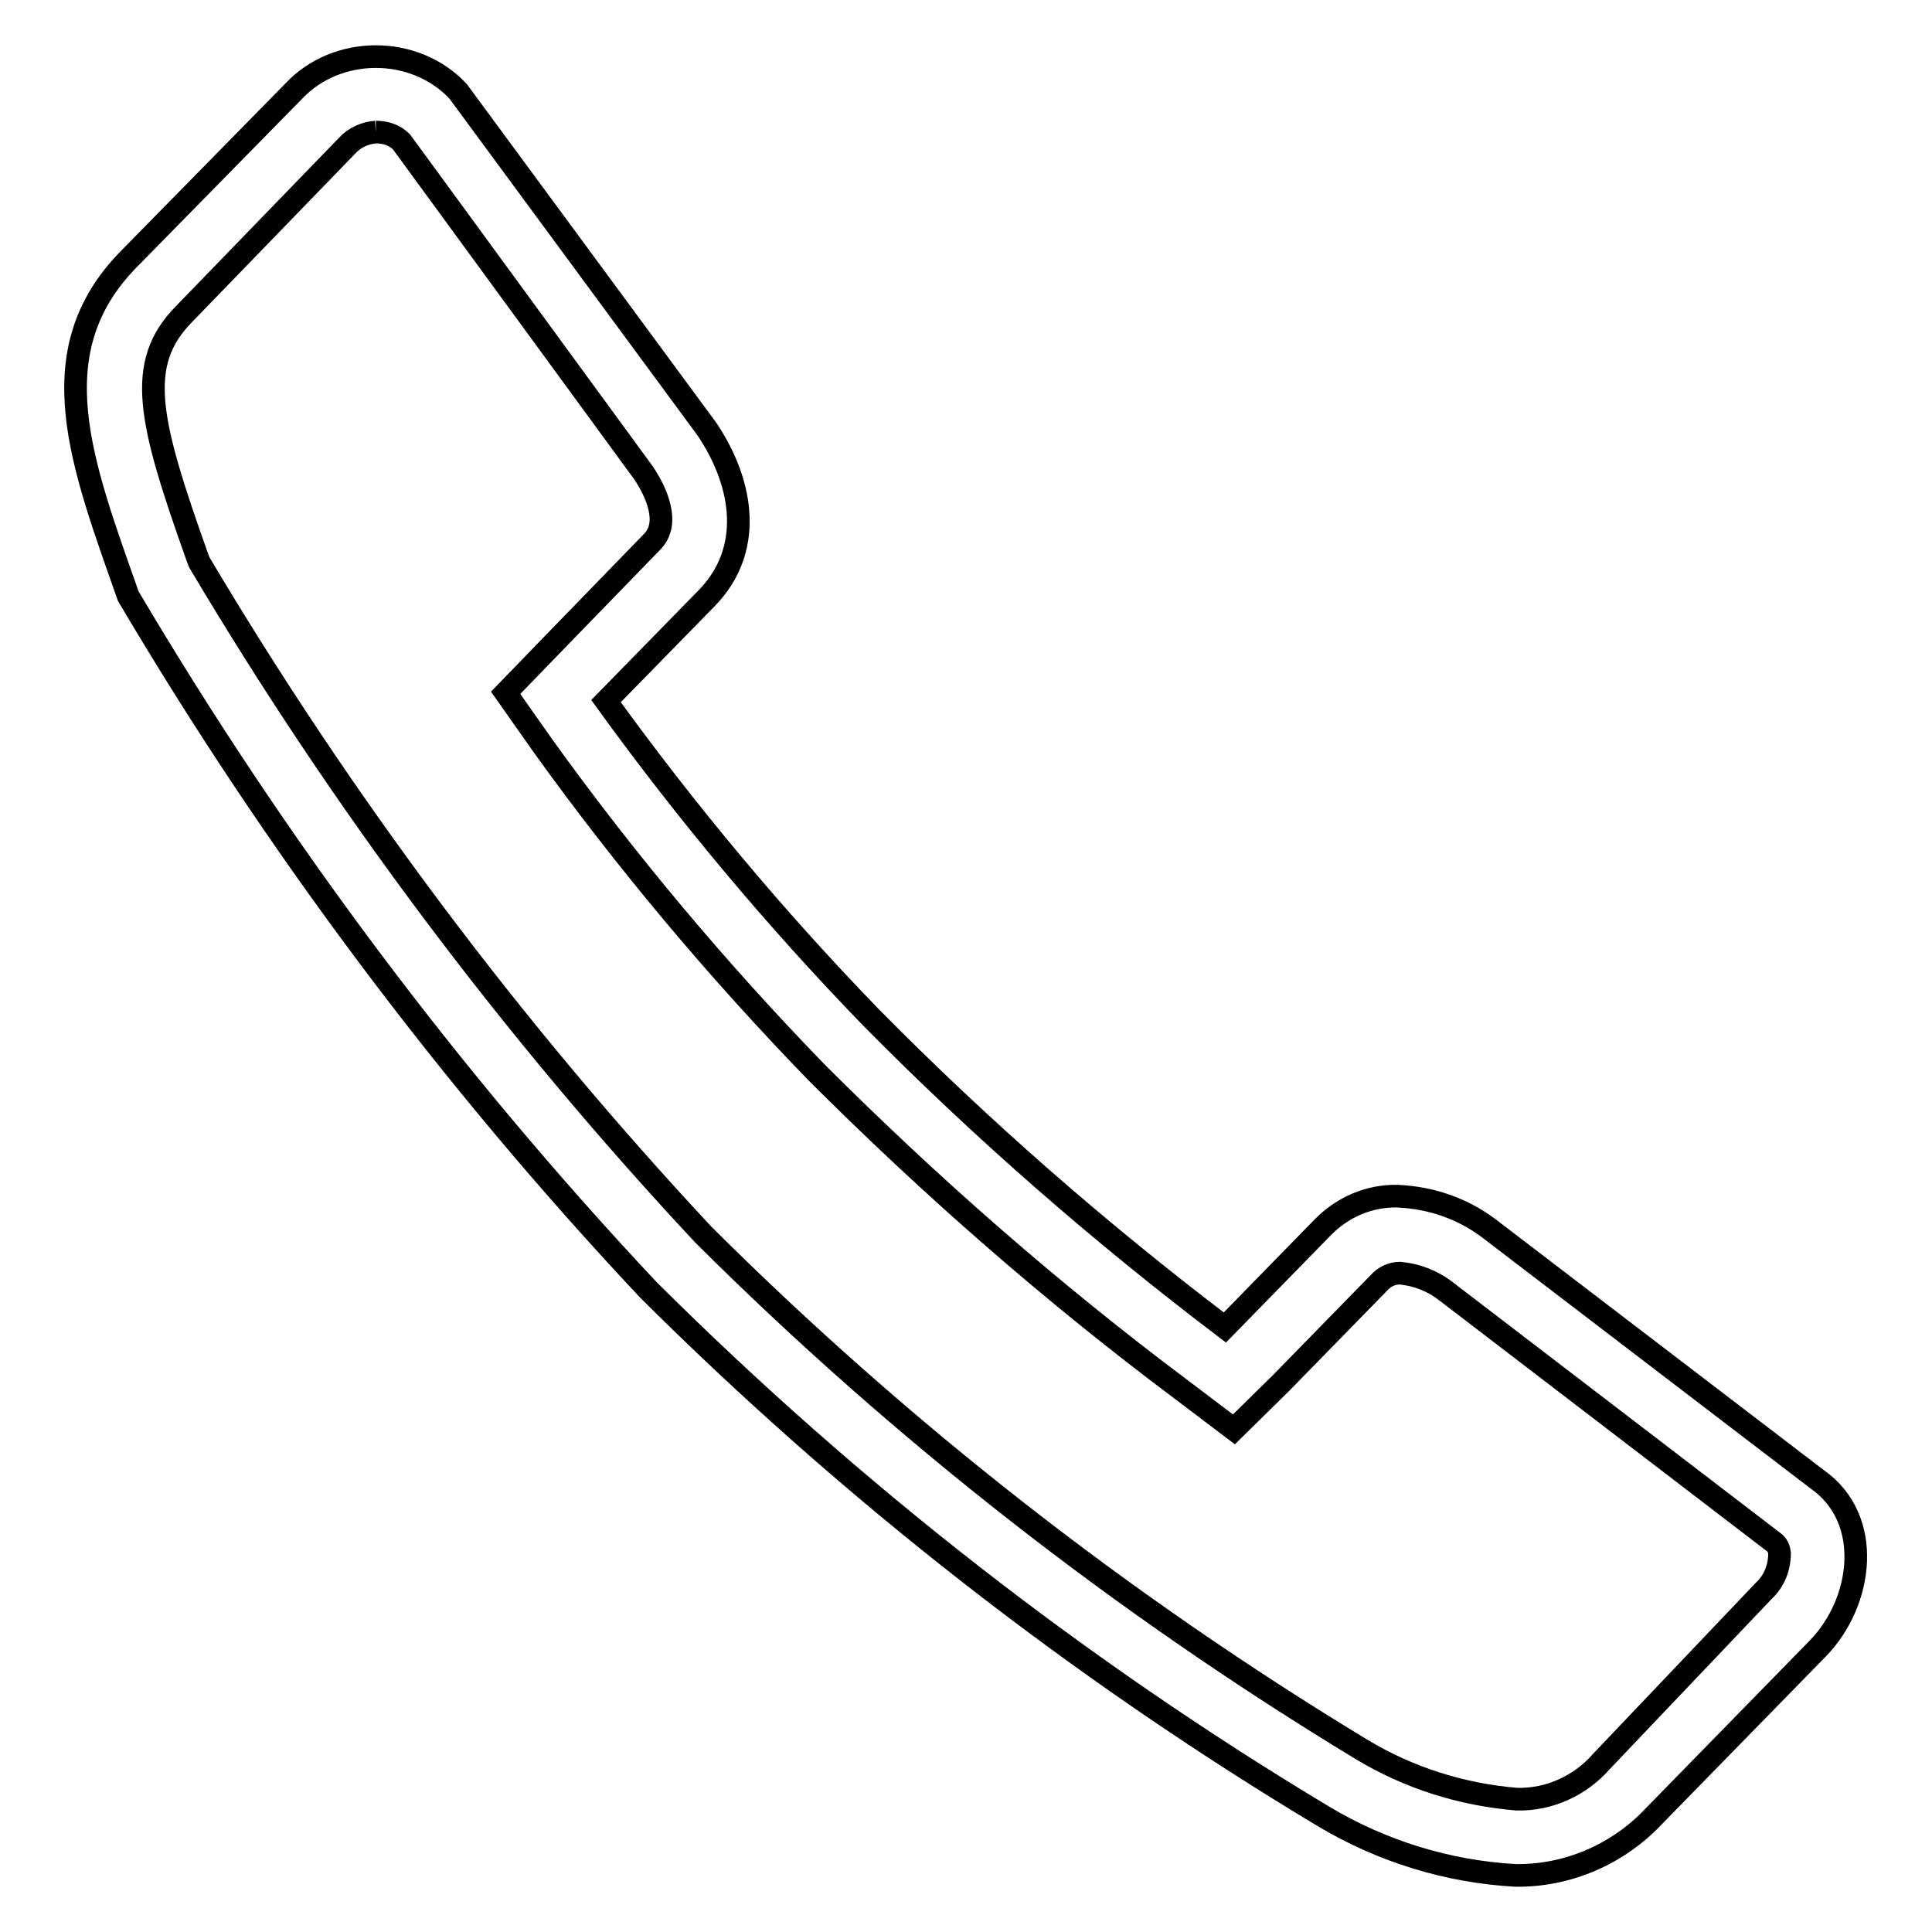
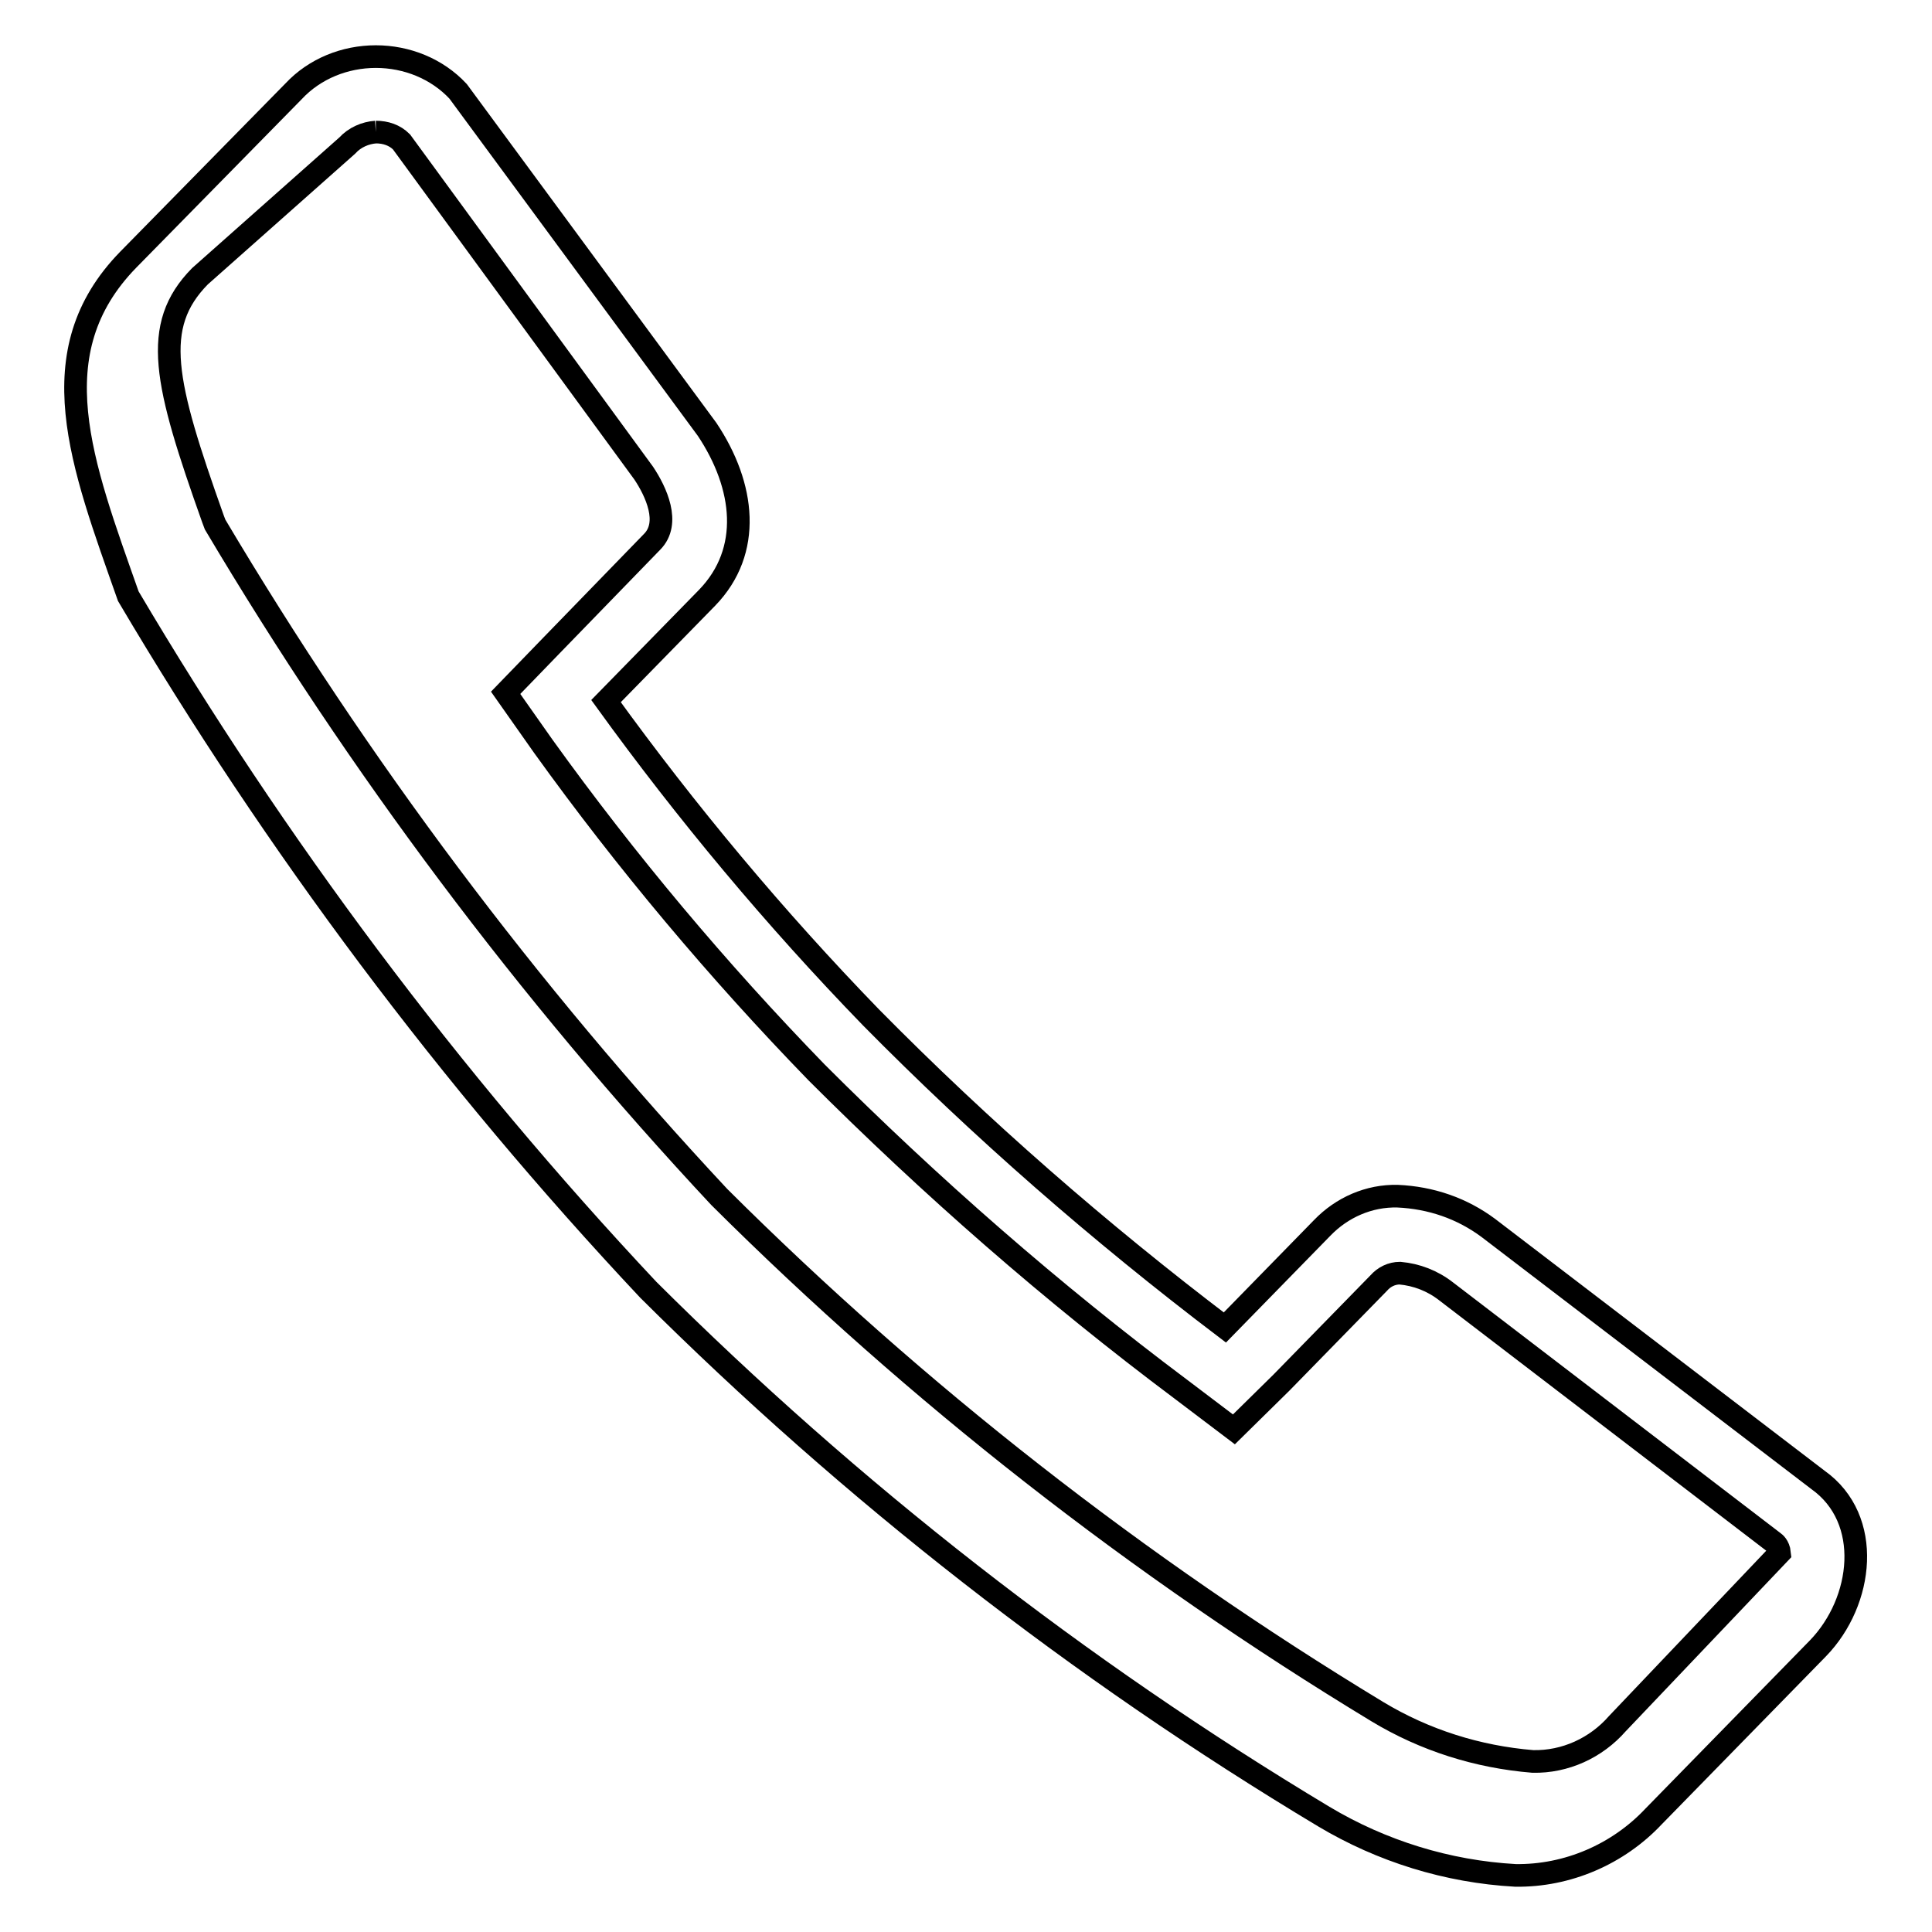
<svg xmlns="http://www.w3.org/2000/svg" version="1.1" x="0px" y="0px" viewBox="0 0 256 256" enable-background="new 0 0 256 256" xml:space="preserve">
  <g>
-     <path stroke-width="3" fill-opacity="0" stroke="#000000" d="M49.8,17.5c1.3,0,2.5,0.4,3.4,1.3l32.1,43.9c1.6,2.4,3.6,6.6,1.1,9.1L73.1,85.5l-6.1,6.3l5,7.1 c11,15.3,23.1,29.7,36.2,43.2c15.1,15.1,31.2,29.2,48.3,42l7,5.3l6.3-6.2l12.9-13.2c0.7-0.8,1.7-1.3,2.8-1.3c2.2,0.2,4.3,1,6.1,2.4 l43.5,33.3c0,0,0.6,0.4,0.7,1.4c0,1.9-0.7,3.7-2.1,5l-21.5,22.6c-2.8,3.2-6.9,5.1-11.2,5c-7.3-0.6-14.3-2.8-20.6-6.6 c-31.7-19.2-61-42.1-87.2-68.2c-25.4-27.2-47.8-57.1-66.8-89.1l-0.3-0.8c-6.4-18-8.2-25.5-1.7-32.1L46,19.3 C47,18.2,48.4,17.6,49.8,17.5 M49.8,7.5c-4.1,0-8.1,1.6-10.9,4.6L17,34.4C5,46.7,10.8,61.4,17,79c19.5,33,42.6,63.9,68.9,91.9 c26.9,26.8,57,50.3,89.5,69.8c7.7,4.6,16.4,7.3,25.4,7.8c6.9,0.1,13.6-2.8,18.3-7.8l21.8-22.3c6-6.2,7.3-17.1,0-22.3l-43.7-33.4 c-3.5-2.6-7.6-4-12-4.2c-3.8-0.1-7.4,1.5-10,4.2l-12.9,13.2c-16.6-12.6-32.3-26.3-46.9-41.1c-12.7-13.1-24.4-27.1-35.1-41.9 l13.4-13.7c6-6.2,5-14.8,0-22.3L60.7,12.1C57.9,9.1,53.9,7.5,49.8,7.5z" />
+     <path stroke-width="3" fill-opacity="0" stroke="#000000" d="M49.8,17.5c1.3,0,2.5,0.4,3.4,1.3l32.1,43.9c1.6,2.4,3.6,6.6,1.1,9.1L73.1,85.5l-6.1,6.3l5,7.1 c11,15.3,23.1,29.7,36.2,43.2c15.1,15.1,31.2,29.2,48.3,42l7,5.3l6.3-6.2l12.9-13.2c0.7-0.8,1.7-1.3,2.8-1.3c2.2,0.2,4.3,1,6.1,2.4 l43.5,33.3c0,0,0.6,0.4,0.7,1.4l-21.5,22.6c-2.8,3.2-6.9,5.1-11.2,5c-7.3-0.6-14.3-2.8-20.6-6.6 c-31.7-19.2-61-42.1-87.2-68.2c-25.4-27.2-47.8-57.1-66.8-89.1l-0.3-0.8c-6.4-18-8.2-25.5-1.7-32.1L46,19.3 C47,18.2,48.4,17.6,49.8,17.5 M49.8,7.5c-4.1,0-8.1,1.6-10.9,4.6L17,34.4C5,46.7,10.8,61.4,17,79c19.5,33,42.6,63.9,68.9,91.9 c26.9,26.8,57,50.3,89.5,69.8c7.7,4.6,16.4,7.3,25.4,7.8c6.9,0.1,13.6-2.8,18.3-7.8l21.8-22.3c6-6.2,7.3-17.1,0-22.3l-43.7-33.4 c-3.5-2.6-7.6-4-12-4.2c-3.8-0.1-7.4,1.5-10,4.2l-12.9,13.2c-16.6-12.6-32.3-26.3-46.9-41.1c-12.7-13.1-24.4-27.1-35.1-41.9 l13.4-13.7c6-6.2,5-14.8,0-22.3L60.7,12.1C57.9,9.1,53.9,7.5,49.8,7.5z" />
  </g>
</svg>